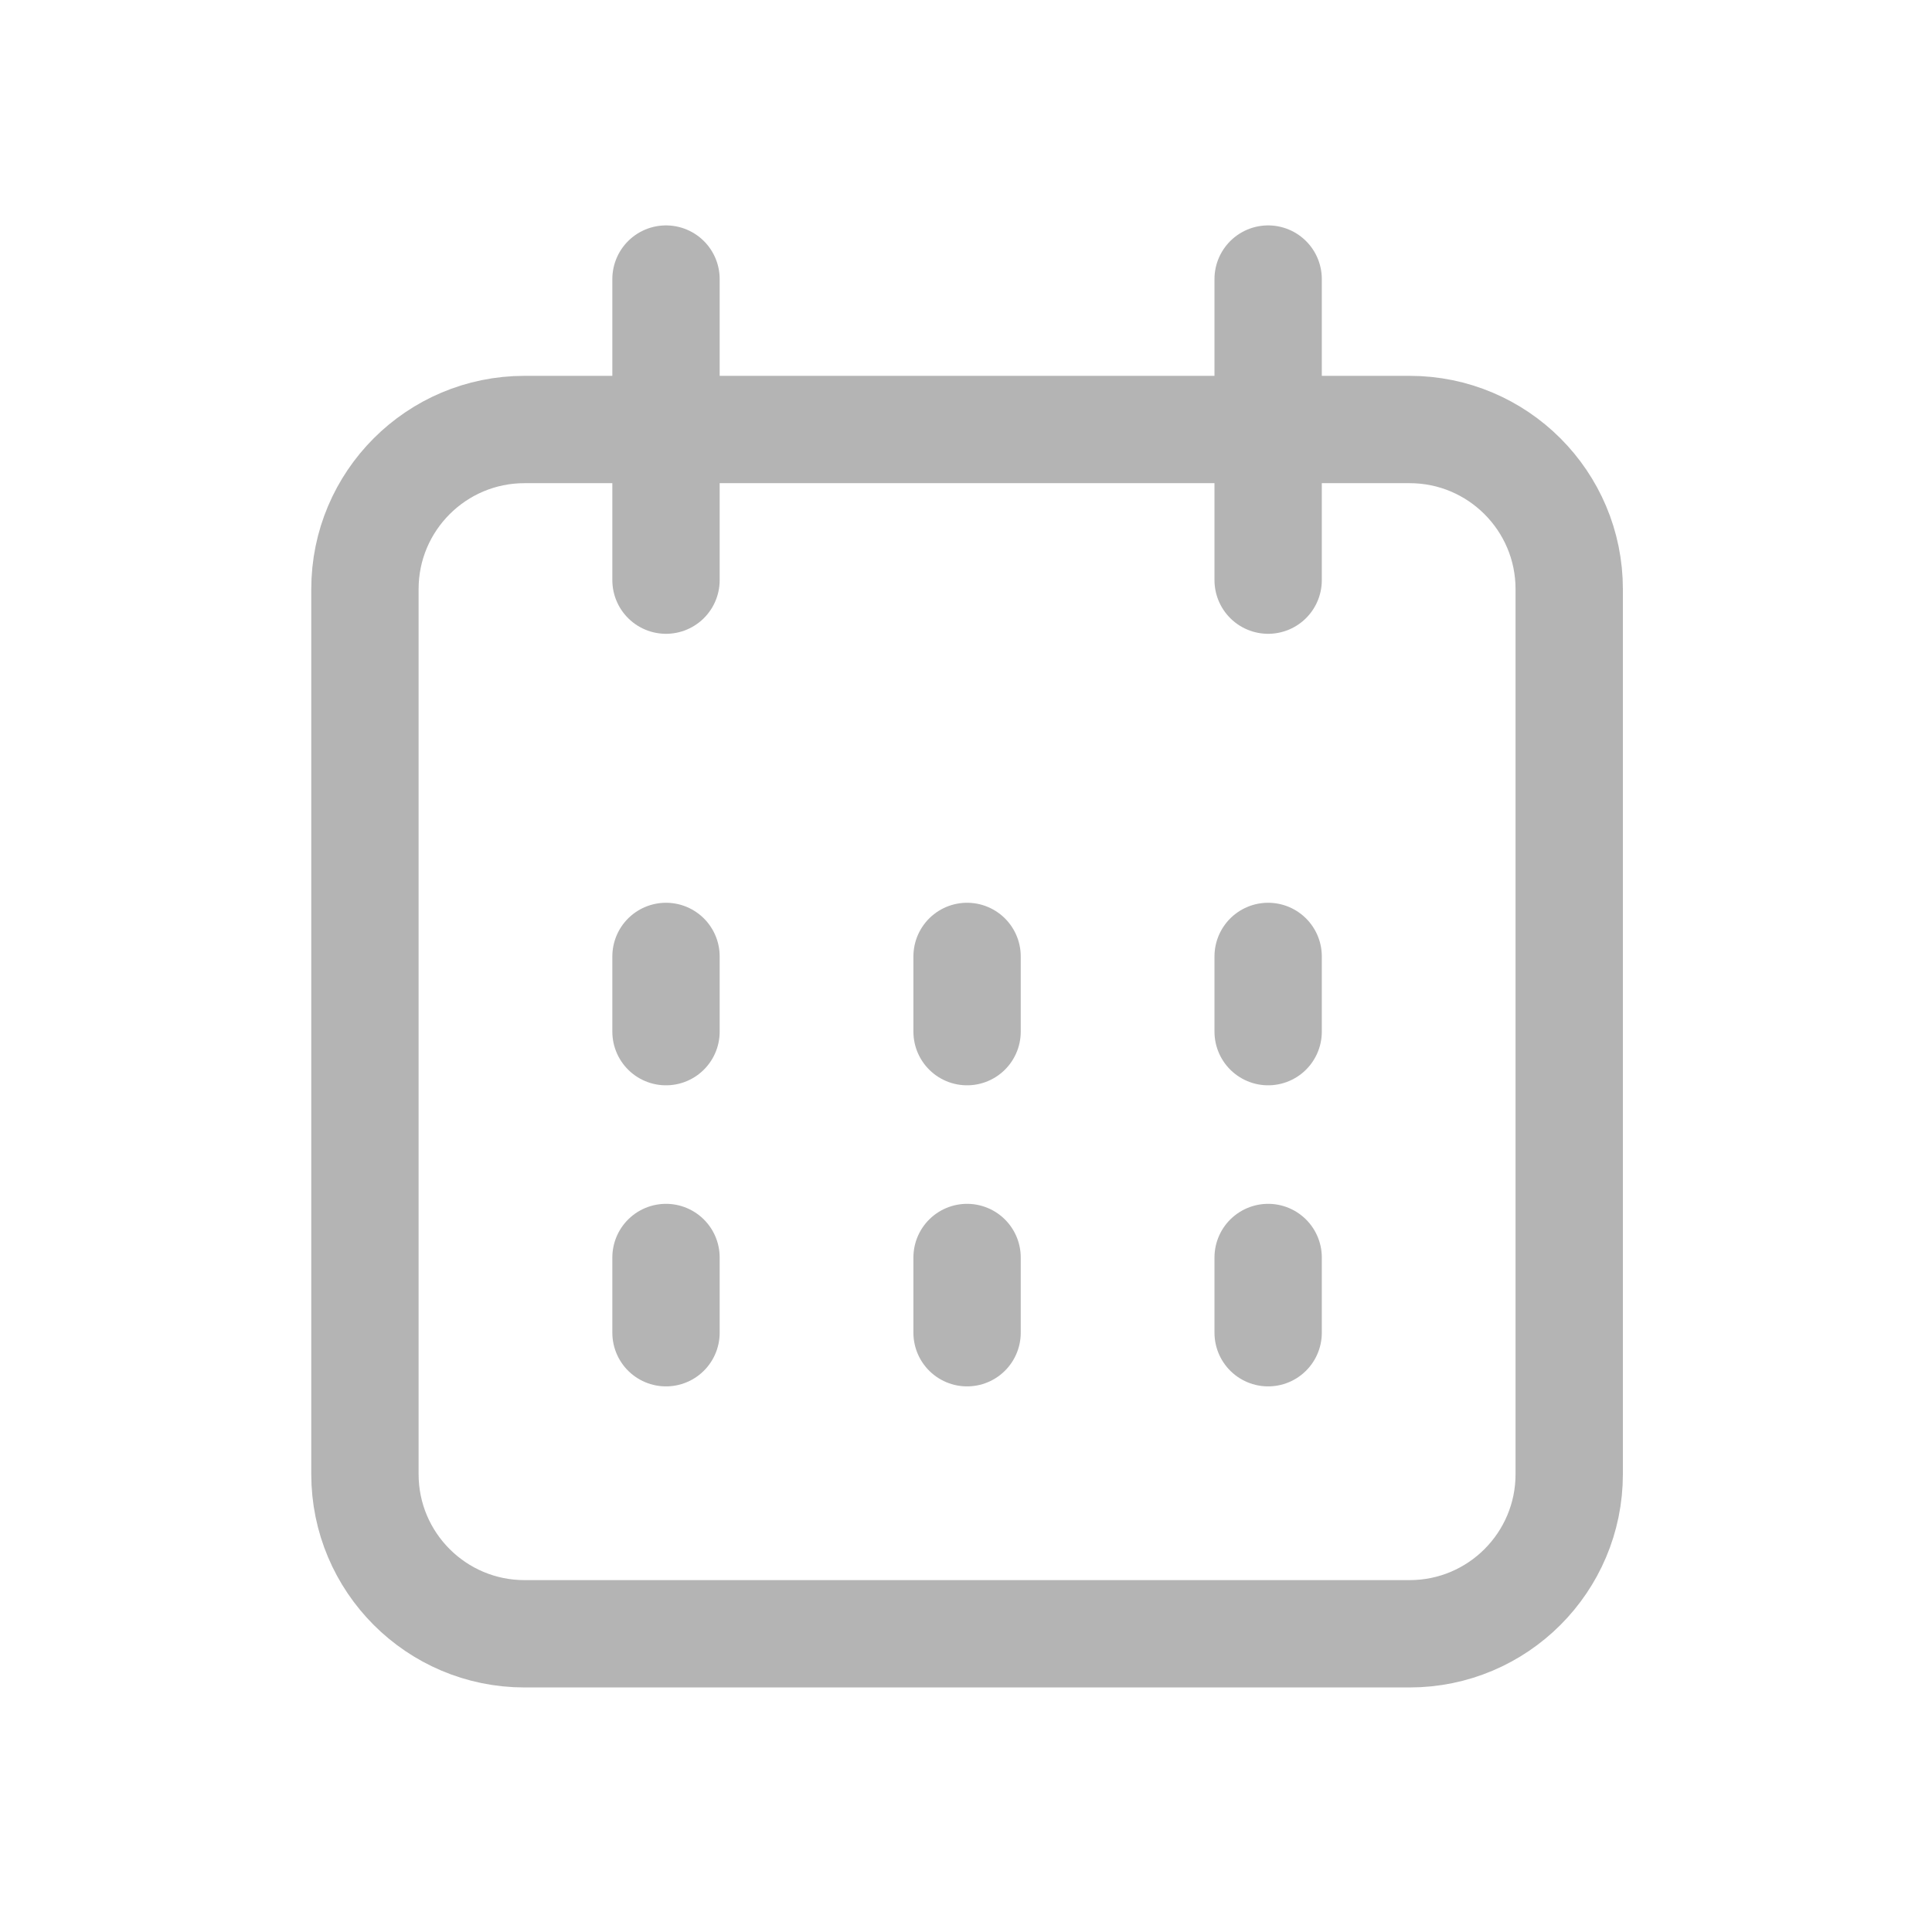
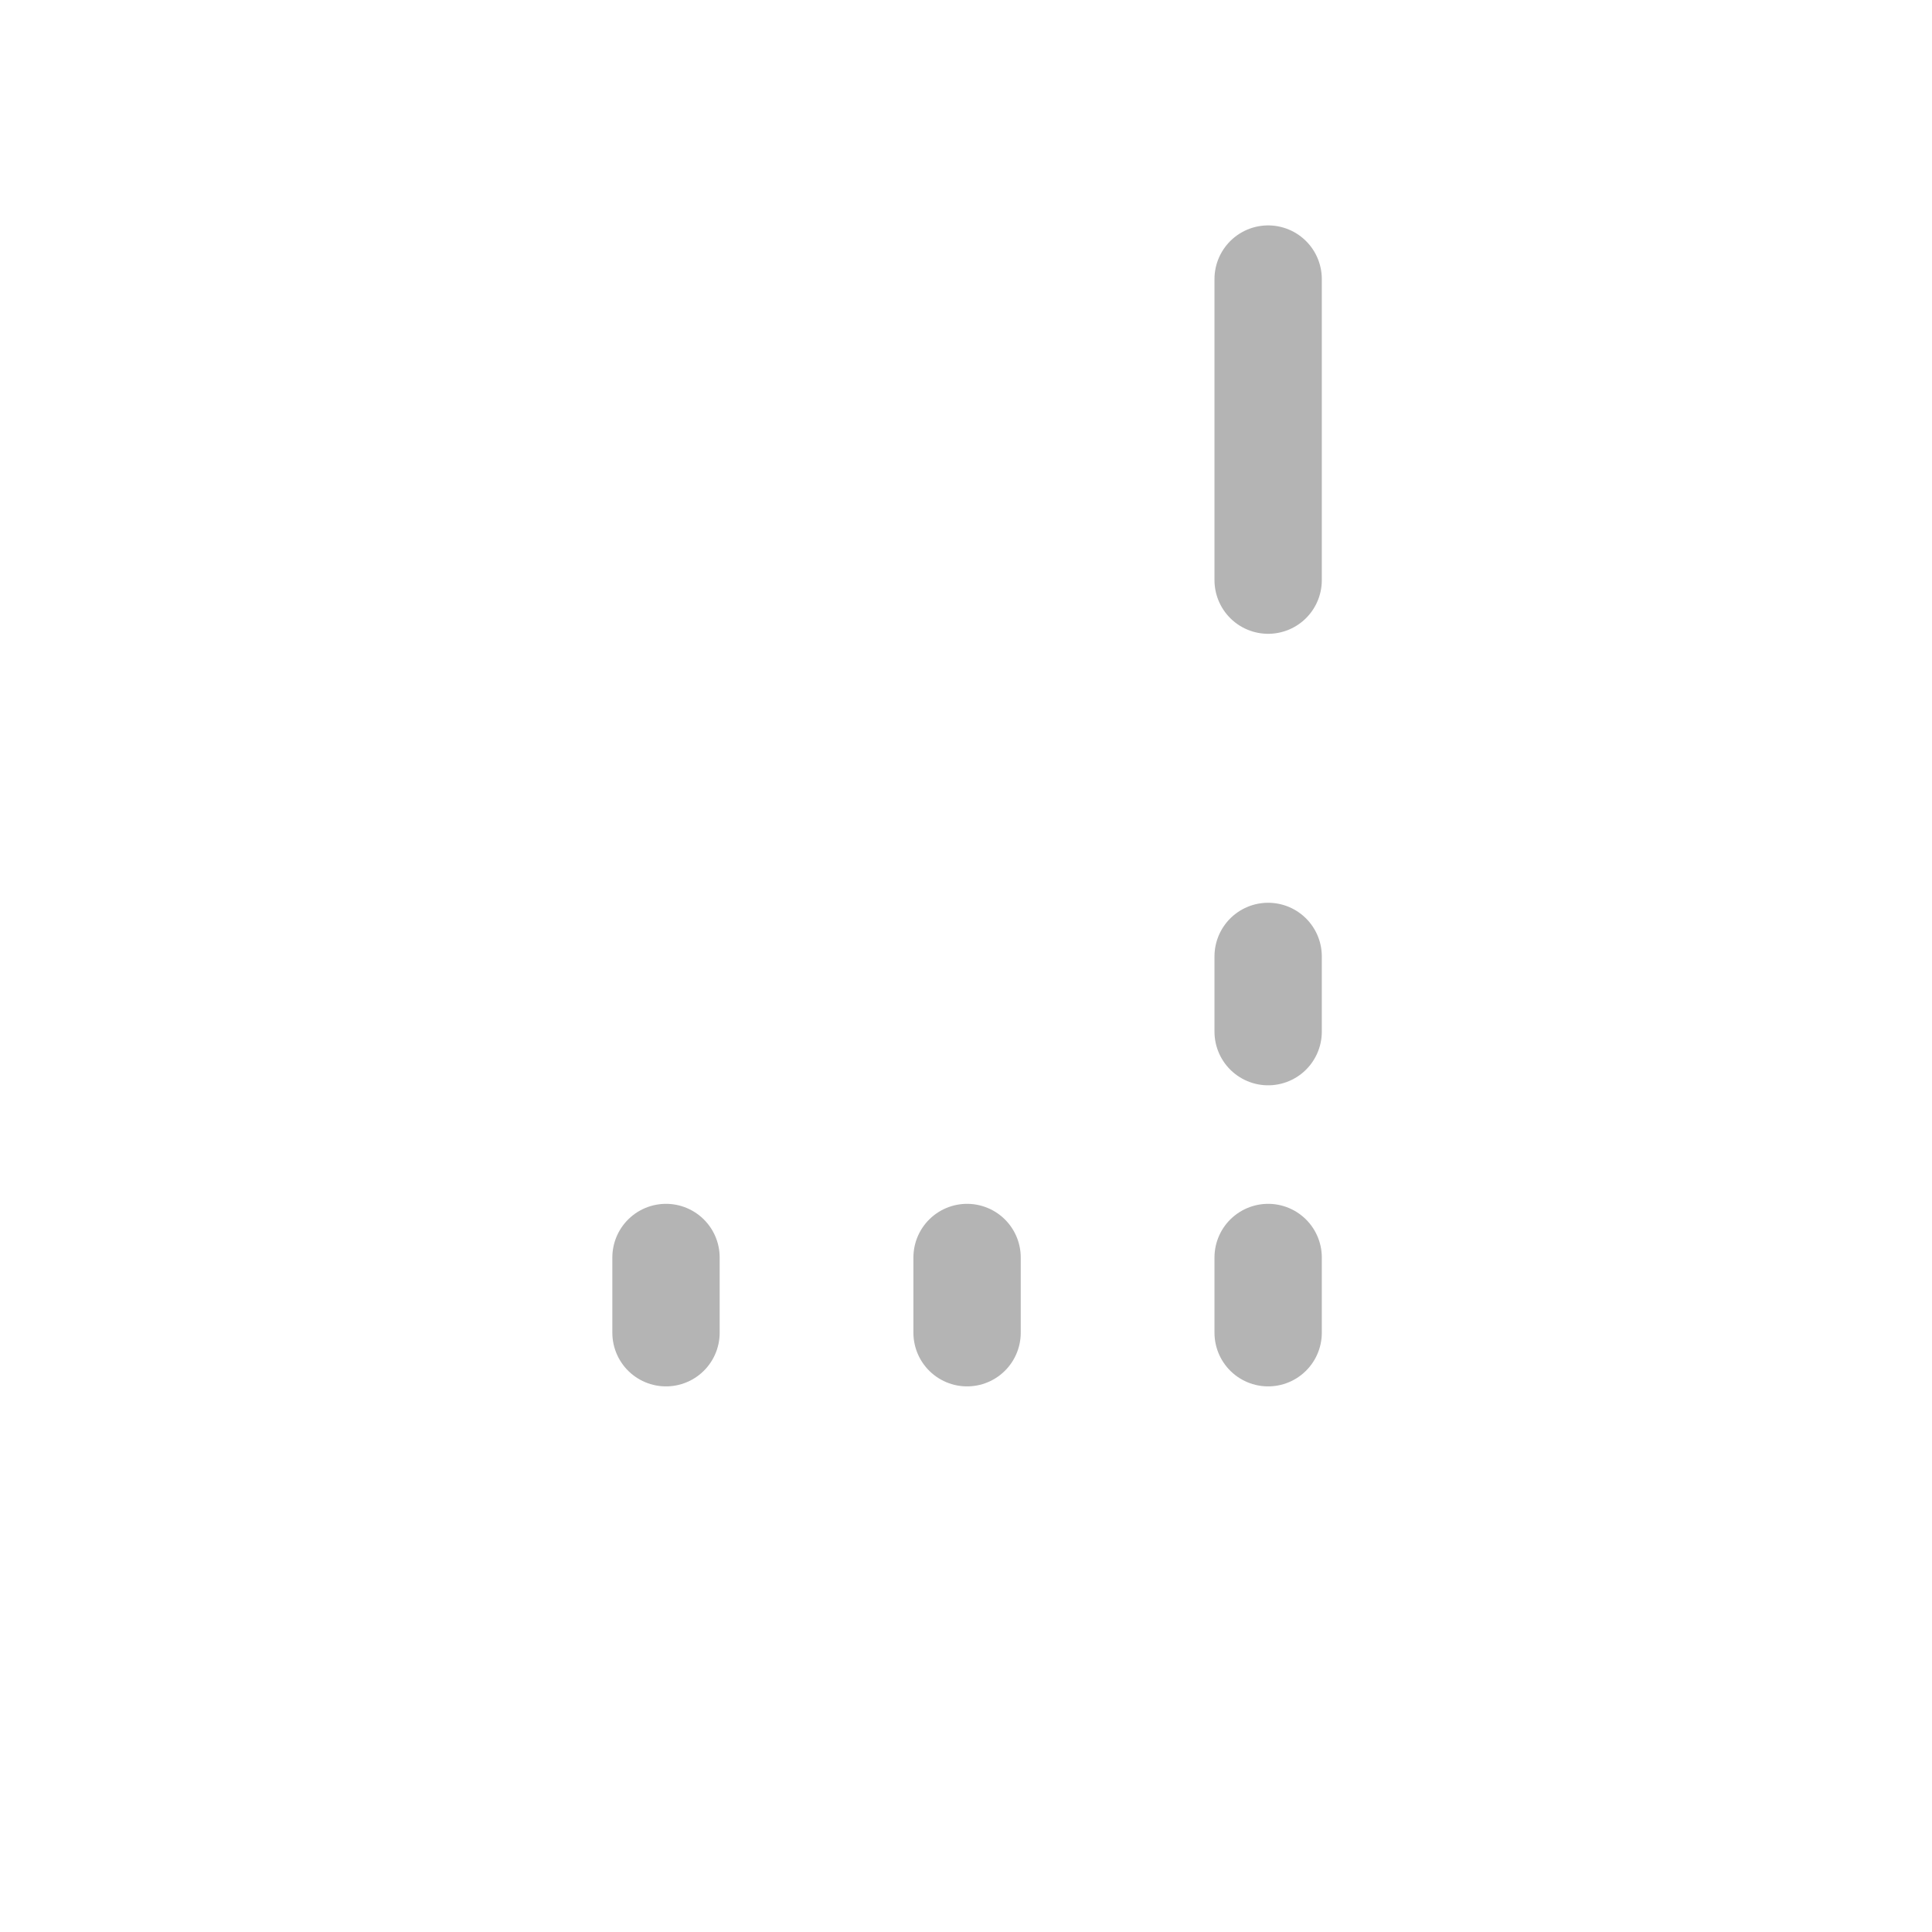
<svg xmlns="http://www.w3.org/2000/svg" width="90" height="90" viewBox="0 0 90 90" fill="none">
-   <rect width="90" height="90" fill="white" />
-   <path d="M65.665 20.008H24.435C20.329 20.008 17 23.337 17 27.443V68.672C17 72.779 20.329 76.108 24.435 76.108H65.665C69.771 76.108 73.1 72.779 73.1 68.672V27.443C73.1 23.337 69.771 20.008 65.665 20.008Z" stroke="#B4B4B4" stroke-width="5" stroke-linecap="round" stroke-linejoin="round" />
-   <path d="M31.025 27.025V13" stroke="#B4B4B4" stroke-width="5" stroke-linecap="round" stroke-linejoin="round" />
  <path d="M59.075 27.025V13" stroke="#B4B4B4" stroke-width="5" stroke-linecap="round" stroke-linejoin="round" />
  <path d="M31.025 62.083V58.579" stroke="#B4B4B4" stroke-width="5" stroke-linecap="round" stroke-linejoin="round" />
  <path d="M45.05 62.083V58.579" stroke="#B4B4B4" stroke-width="5" stroke-linecap="round" stroke-linejoin="round" />
  <path d="M59.075 62.083V58.579" stroke="#B4B4B4" stroke-width="5" stroke-linecap="round" stroke-linejoin="round" />
-   <path d="M31.025 48.058V44.554" stroke="#B4B4B4" stroke-width="5" stroke-linecap="round" stroke-linejoin="round" />
-   <path d="M45.05 48.058V44.554" stroke="#B4B4B4" stroke-width="5" stroke-linecap="round" stroke-linejoin="round" />
  <path d="M59.075 48.058V44.554" stroke="#B4B4B4" stroke-width="5" stroke-linecap="round" stroke-linejoin="round" />
</svg>